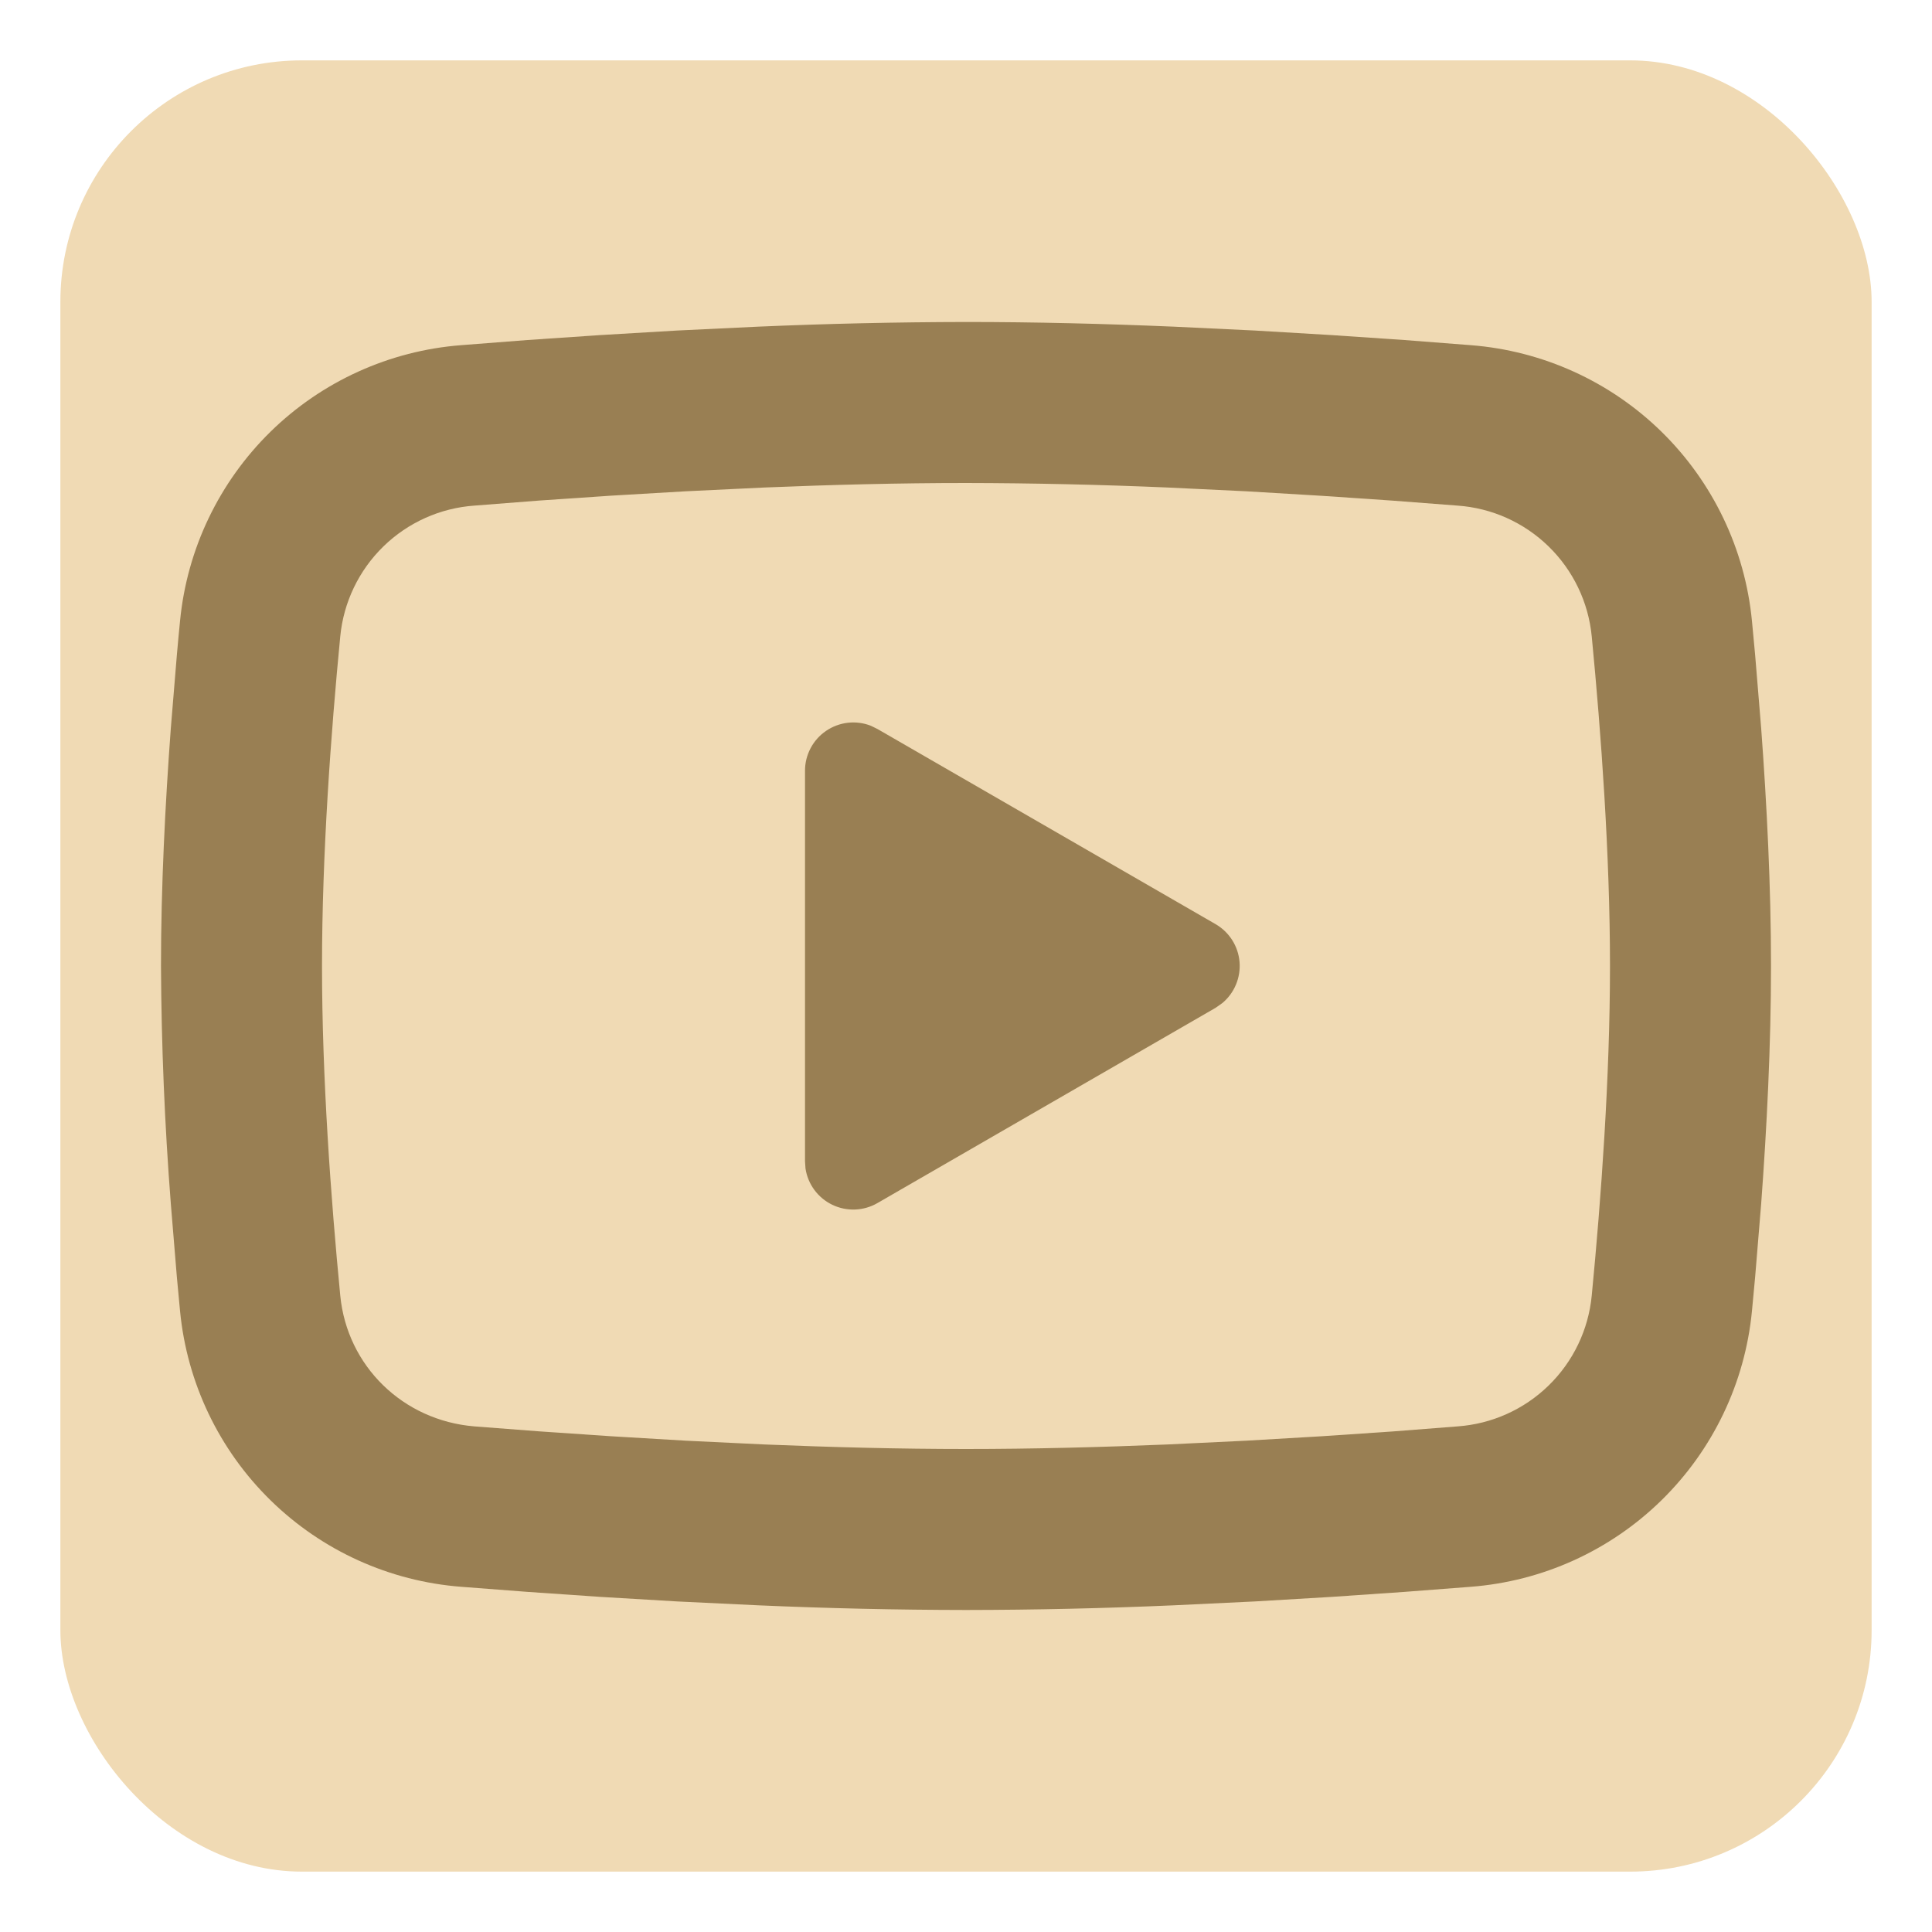
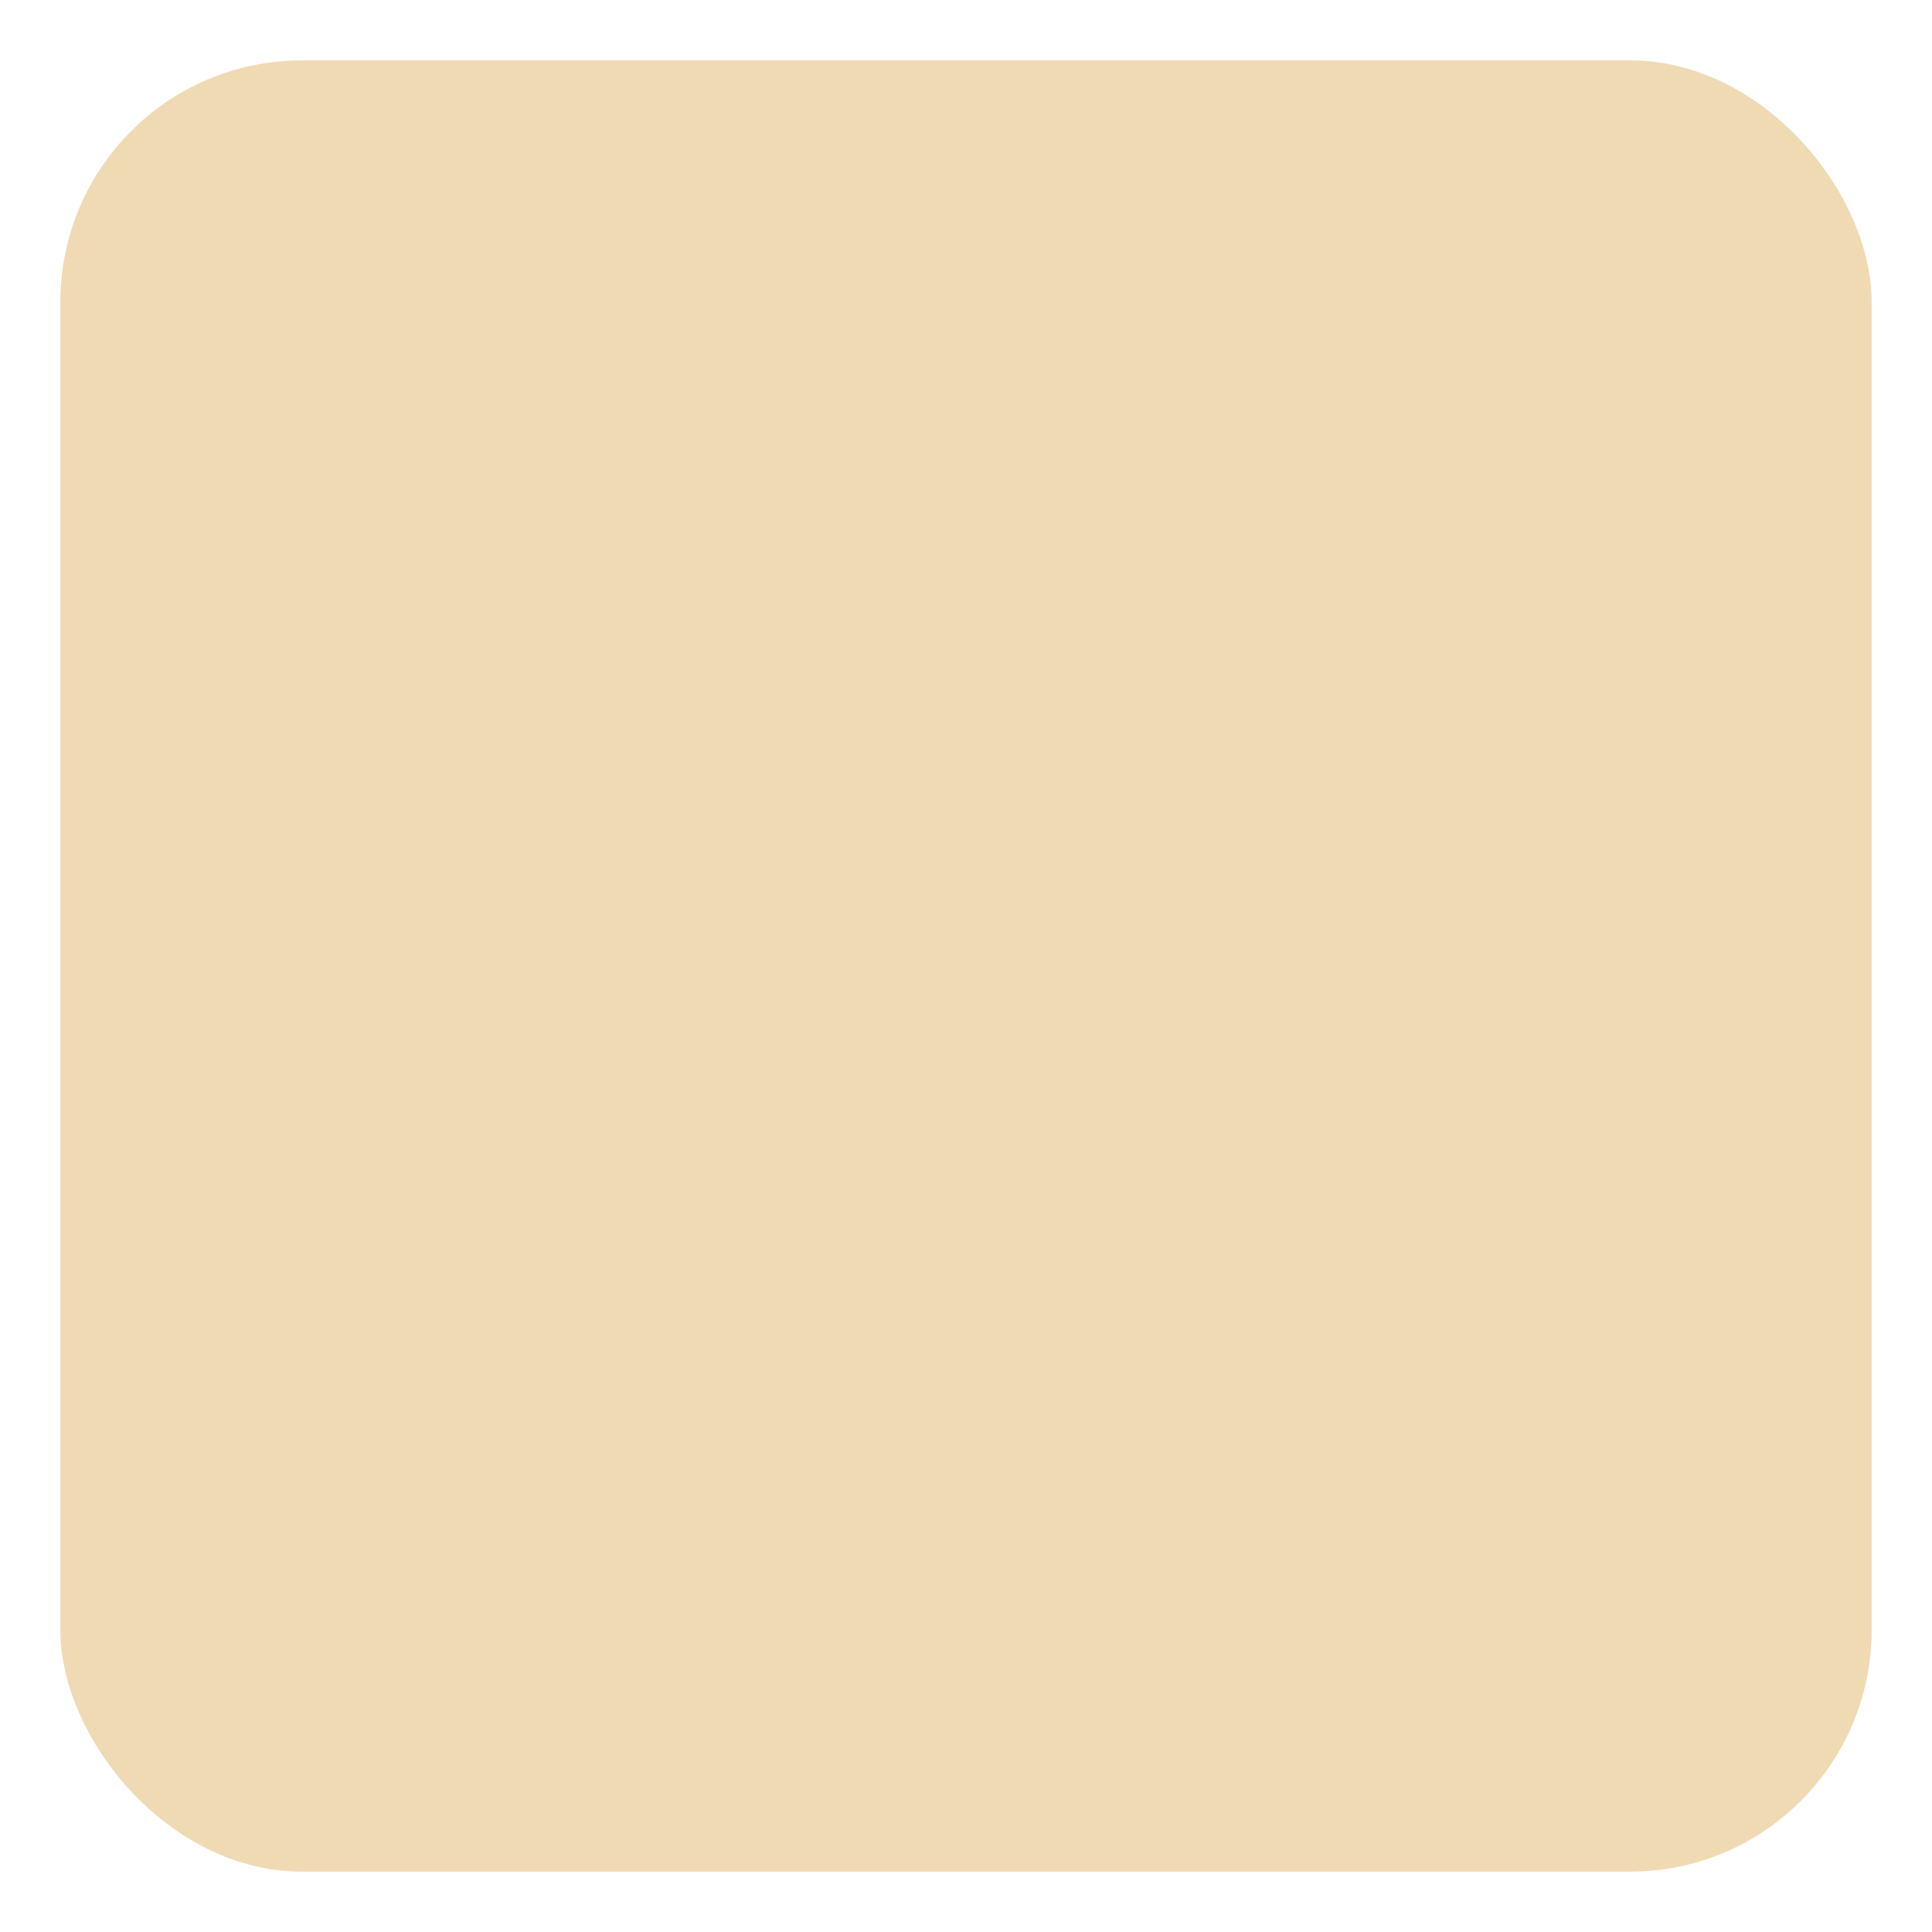
<svg xmlns="http://www.w3.org/2000/svg" width="64" height="64" viewBox="0 0 64 64" fill="none">
  <rect x="2" y="2" width="60" height="60" rx="8" fill="#F0DAB4" />
-   <path d="M32 10.666C34.28 10.666 36.619 10.725 38.885 10.821L41.563 10.949L44.125 11.101L46.525 11.264L48.717 11.434C51.096 11.617 53.334 12.632 55.039 14.301C56.743 15.971 57.804 18.188 58.035 20.562L58.141 21.696L58.341 24.122C58.528 26.637 58.667 29.378 58.667 32C58.667 34.621 58.528 37.362 58.341 39.877L58.141 42.304C58.107 42.693 58.072 43.069 58.035 43.437C57.804 45.812 56.742 48.03 55.038 49.699C53.333 51.369 51.094 52.384 48.715 52.565L46.528 52.733L44.128 52.898L41.563 53.05L38.885 53.178C36.592 53.278 34.296 53.33 32 53.333C29.704 53.33 27.408 53.278 25.115 53.178L22.437 53.05L19.875 52.898L17.475 52.733L15.283 52.565C12.904 52.383 10.665 51.368 8.961 49.698C7.257 48.029 6.196 45.812 5.965 43.437L5.859 42.304L5.659 39.877C5.455 37.256 5.346 34.629 5.333 32C5.333 29.378 5.472 26.637 5.659 24.122L5.859 21.696C5.893 21.306 5.928 20.93 5.965 20.562C6.196 18.188 7.257 15.972 8.96 14.302C10.664 12.633 12.902 11.617 15.28 11.434L17.469 11.264L19.869 11.101L22.435 10.949L25.112 10.821C27.407 10.722 29.703 10.67 32 10.666ZM32 16C29.8 16 27.536 16.058 25.333 16.149L22.725 16.274L20.221 16.421L17.869 16.581L15.715 16.749C14.582 16.829 13.515 17.308 12.702 18.1C11.888 18.893 11.382 19.947 11.272 21.077C10.96 24.301 10.667 28.314 10.667 32C10.667 35.685 10.96 39.699 11.272 42.922C11.499 45.248 13.344 47.056 15.715 47.251L17.869 47.416L20.221 47.576L22.725 47.725L25.333 47.85C27.536 47.941 29.8 48 32 48C34.2 48 36.464 47.941 38.667 47.85L41.275 47.725L43.779 47.578L46.131 47.419L48.285 47.251C49.418 47.17 50.485 46.691 51.298 45.899C52.112 45.107 52.618 44.053 52.728 42.922C53.04 39.699 53.333 35.685 53.333 32C53.333 28.314 53.04 24.301 52.728 21.077C52.618 19.947 52.112 18.893 51.298 18.1C50.485 17.308 49.418 16.829 48.285 16.749L46.131 16.584L43.779 16.424L41.275 16.274L38.667 16.149C36.446 16.054 34.223 16.004 32 16ZM26.667 25.533C26.666 25.273 26.73 25.016 26.852 24.785C26.973 24.555 27.149 24.358 27.365 24.211C27.58 24.064 27.828 23.972 28.087 23.942C28.346 23.913 28.608 23.947 28.851 24.043L29.067 24.149L40.267 30.613C40.49 30.742 40.678 30.922 40.817 31.14C40.955 31.357 41.039 31.604 41.061 31.861C41.083 32.117 41.043 32.375 40.944 32.613C40.846 32.851 40.691 33.061 40.493 33.227L40.267 33.386L29.067 39.853C28.841 39.984 28.587 40.057 28.326 40.067C28.066 40.077 27.806 40.023 27.571 39.91C27.336 39.797 27.133 39.629 26.978 39.419C26.823 39.209 26.721 38.964 26.683 38.706L26.667 38.467V25.533Z" fill="#997F53" />
</svg>